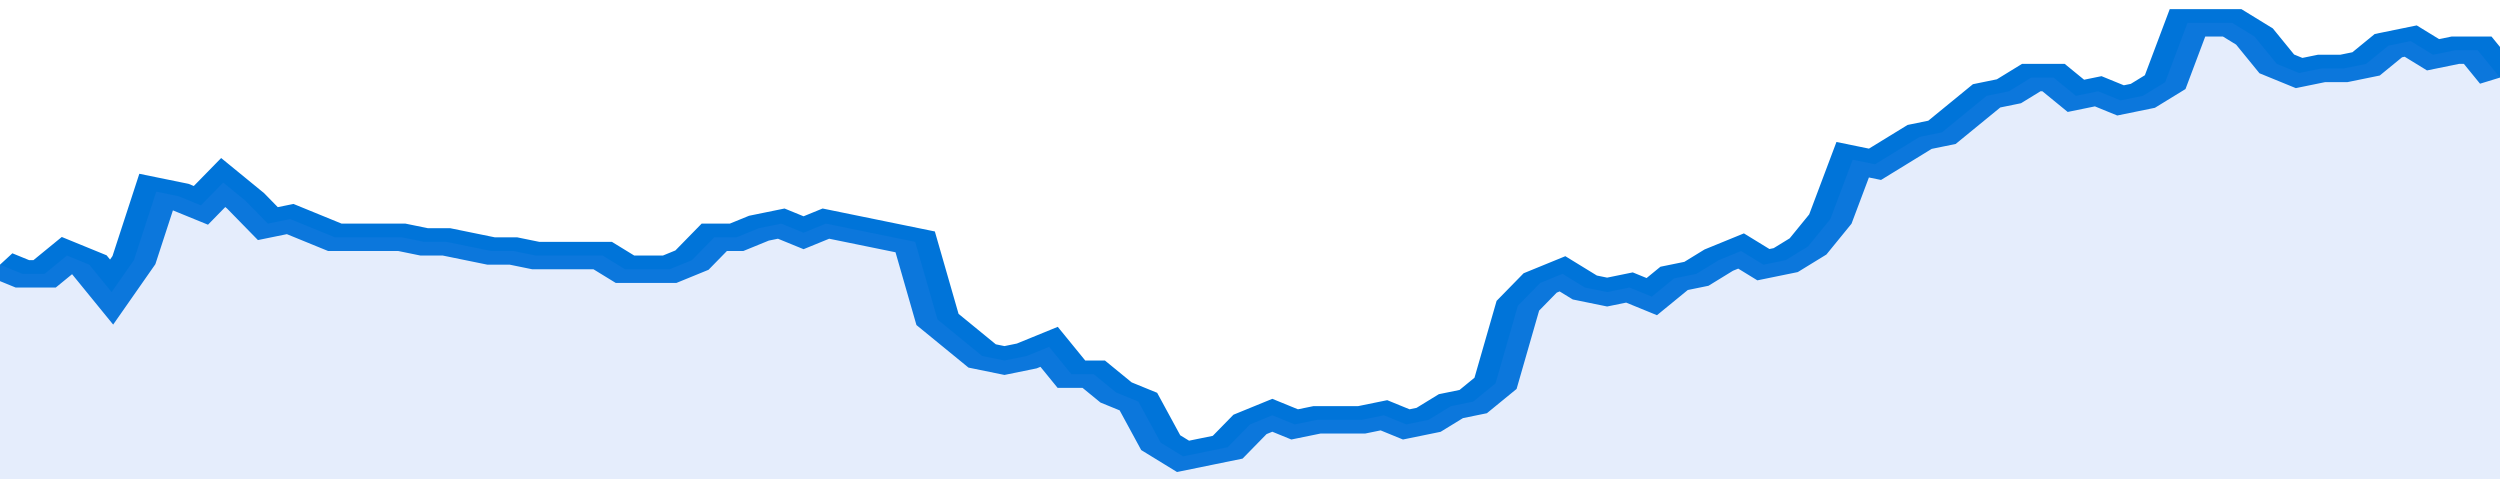
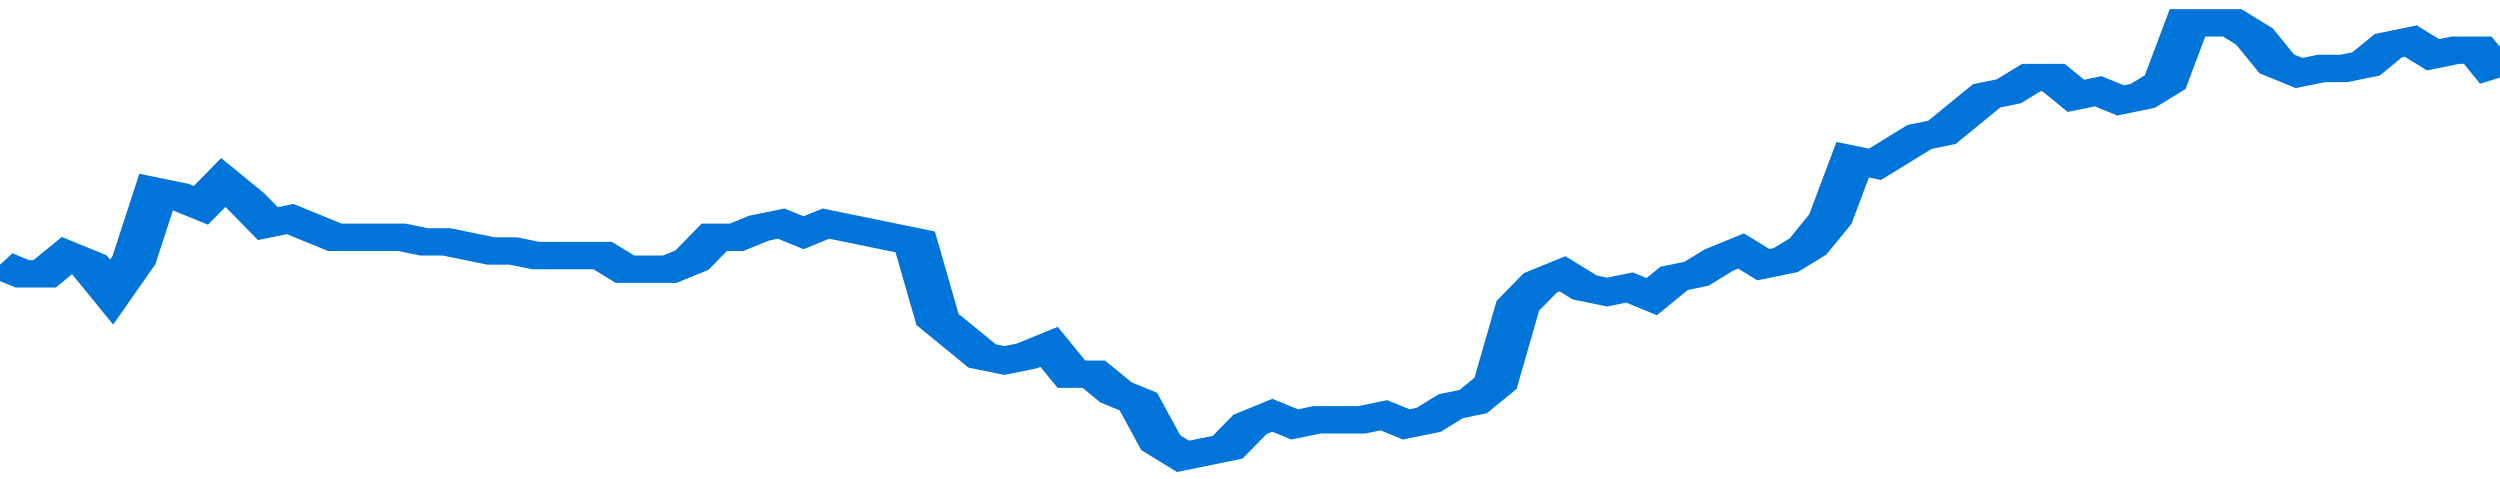
<svg xmlns="http://www.w3.org/2000/svg" viewBox="0 0 336 105" width="120" height="23" preserveAspectRatio="none">
  <polyline fill="none" stroke="#0074d9" stroke-width="6" points="0, 58 3, 60 6, 60 9, 56 12, 58 15, 64 18, 57 21, 42 24, 43 27, 45 30, 40 33, 44 36, 49 39, 48 42, 50 45, 52 48, 52 51, 52 54, 52 57, 53 60, 53 63, 54 66, 55 69, 55 72, 56 75, 56 78, 56 81, 56 84, 59 87, 59 90, 59 93, 57 96, 52 99, 52 102, 50 105, 49 108, 51 111, 49 114, 50 117, 51 120, 52 123, 53 126, 70 129, 74 132, 78 135, 79 138, 78 141, 76 144, 82 147, 82 150, 86 153, 88 156, 97 159, 100 162, 99 165, 98 168, 93 171, 91 174, 93 177, 92 180, 92 183, 92 186, 91 189, 93 192, 92 195, 89 198, 88 201, 84 204, 67 207, 62 210, 60 213, 63 216, 64 219, 63 222, 65 225, 61 228, 60 231, 57 234, 55 237, 58 240, 57 243, 54 246, 48 249, 35 252, 36 255, 33 258, 30 261, 29 264, 25 267, 21 270, 20 273, 17 276, 17 279, 21 282, 20 285, 22 288, 21 291, 18 294, 5 297, 5 300, 5 303, 8 306, 14 309, 16 312, 15 315, 15 318, 14 321, 10 324, 9 327, 12 330, 11 333, 11 336, 17 336, 17 "> </polyline>
-   <polygon fill="#5085ec" opacity="0.15" points="0, 105 0, 58 3, 60 6, 60 9, 56 12, 58 15, 64 18, 57 21, 42 24, 43 27, 45 30, 40 33, 44 36, 49 39, 48 42, 50 45, 52 48, 52 51, 52 54, 52 57, 53 60, 53 63, 54 66, 55 69, 55 72, 56 75, 56 78, 56 81, 56 84, 59 87, 59 90, 59 93, 57 96, 52 99, 52 102, 50 105, 49 108, 51 111, 49 114, 50 117, 51 120, 52 123, 53 126, 70 129, 74 132, 78 135, 79 138, 78 141, 76 144, 82 147, 82 150, 86 153, 88 156, 97 159, 100 162, 99 165, 98 168, 93 171, 91 174, 93 177, 92 180, 92 183, 92 186, 91 189, 93 192, 92 195, 89 198, 88 201, 84 204, 67 207, 62 210, 60 213, 63 216, 64 219, 63 222, 65 225, 61 228, 60 231, 57 234, 55 237, 58 240, 57 243, 54 246, 48 249, 35 252, 36 255, 33 258, 30 261, 29 264, 25 267, 21 270, 20 273, 17 276, 17 279, 21 282, 20 285, 22 288, 21 291, 18 294, 5 297, 5 300, 5 303, 8 306, 14 309, 16 312, 15 315, 15 318, 14 321, 10 324, 9 327, 12 330, 11 333, 11 336, 17 336, 105 " />
</svg>